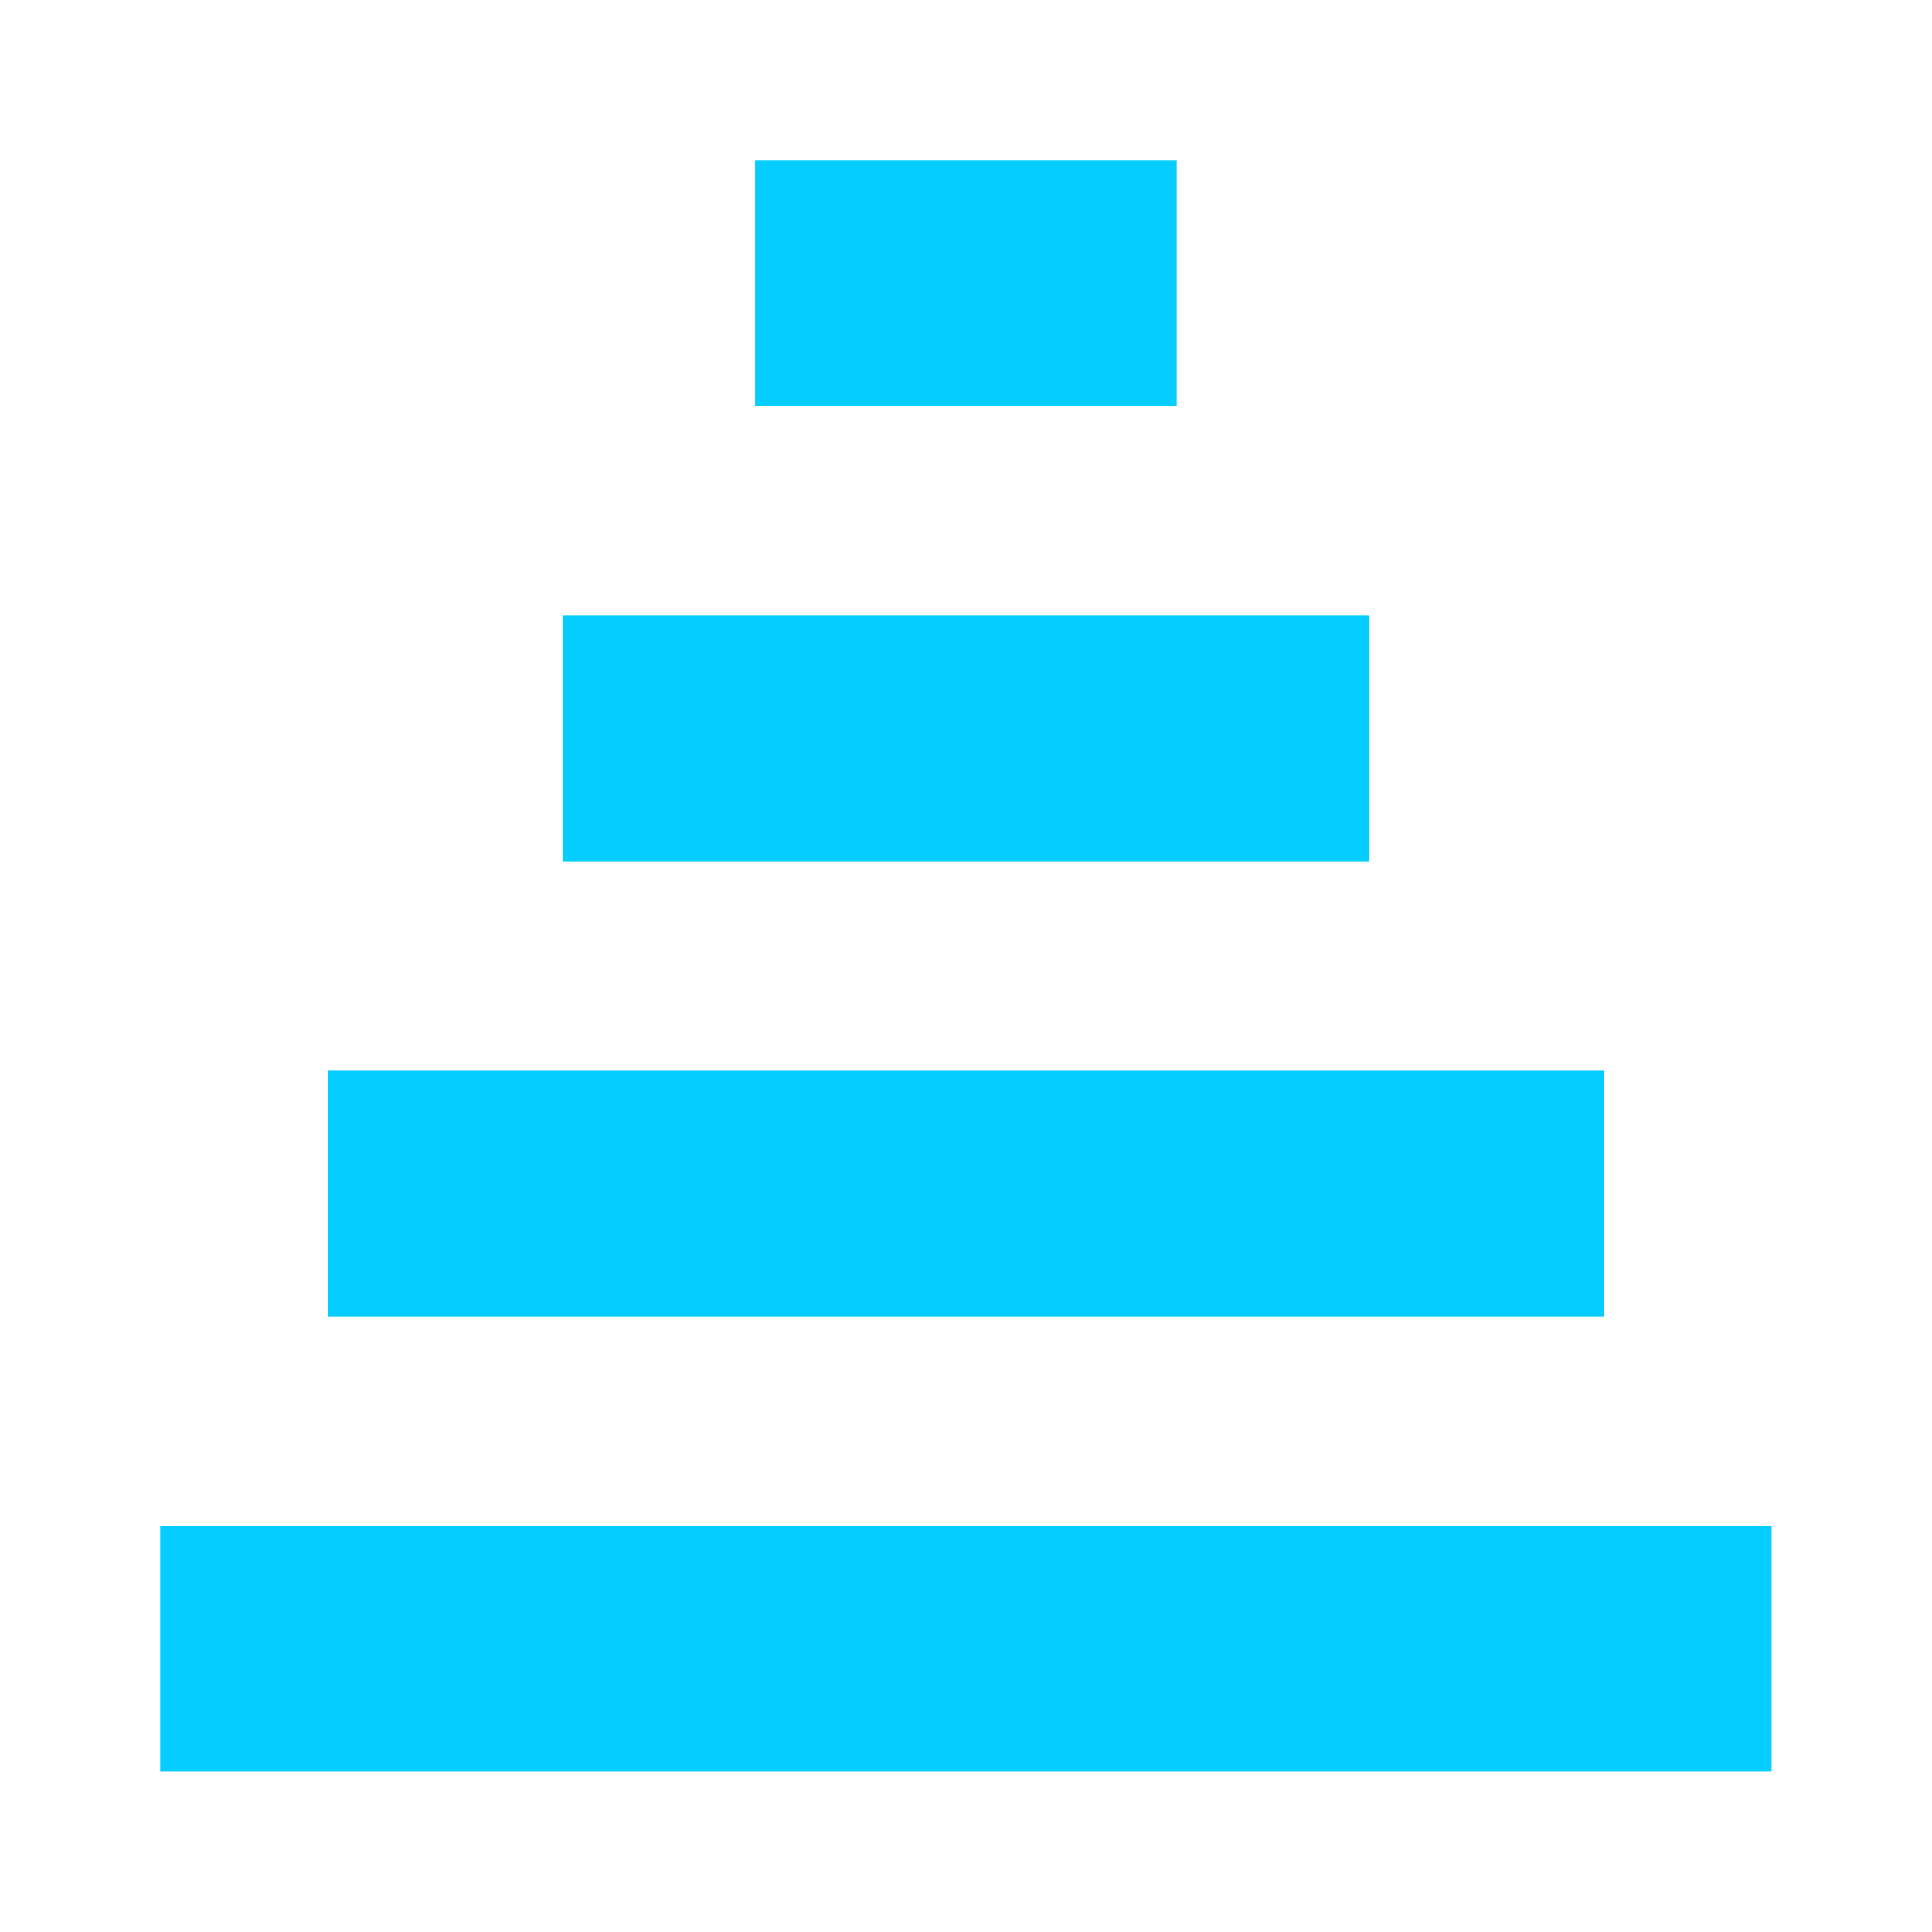
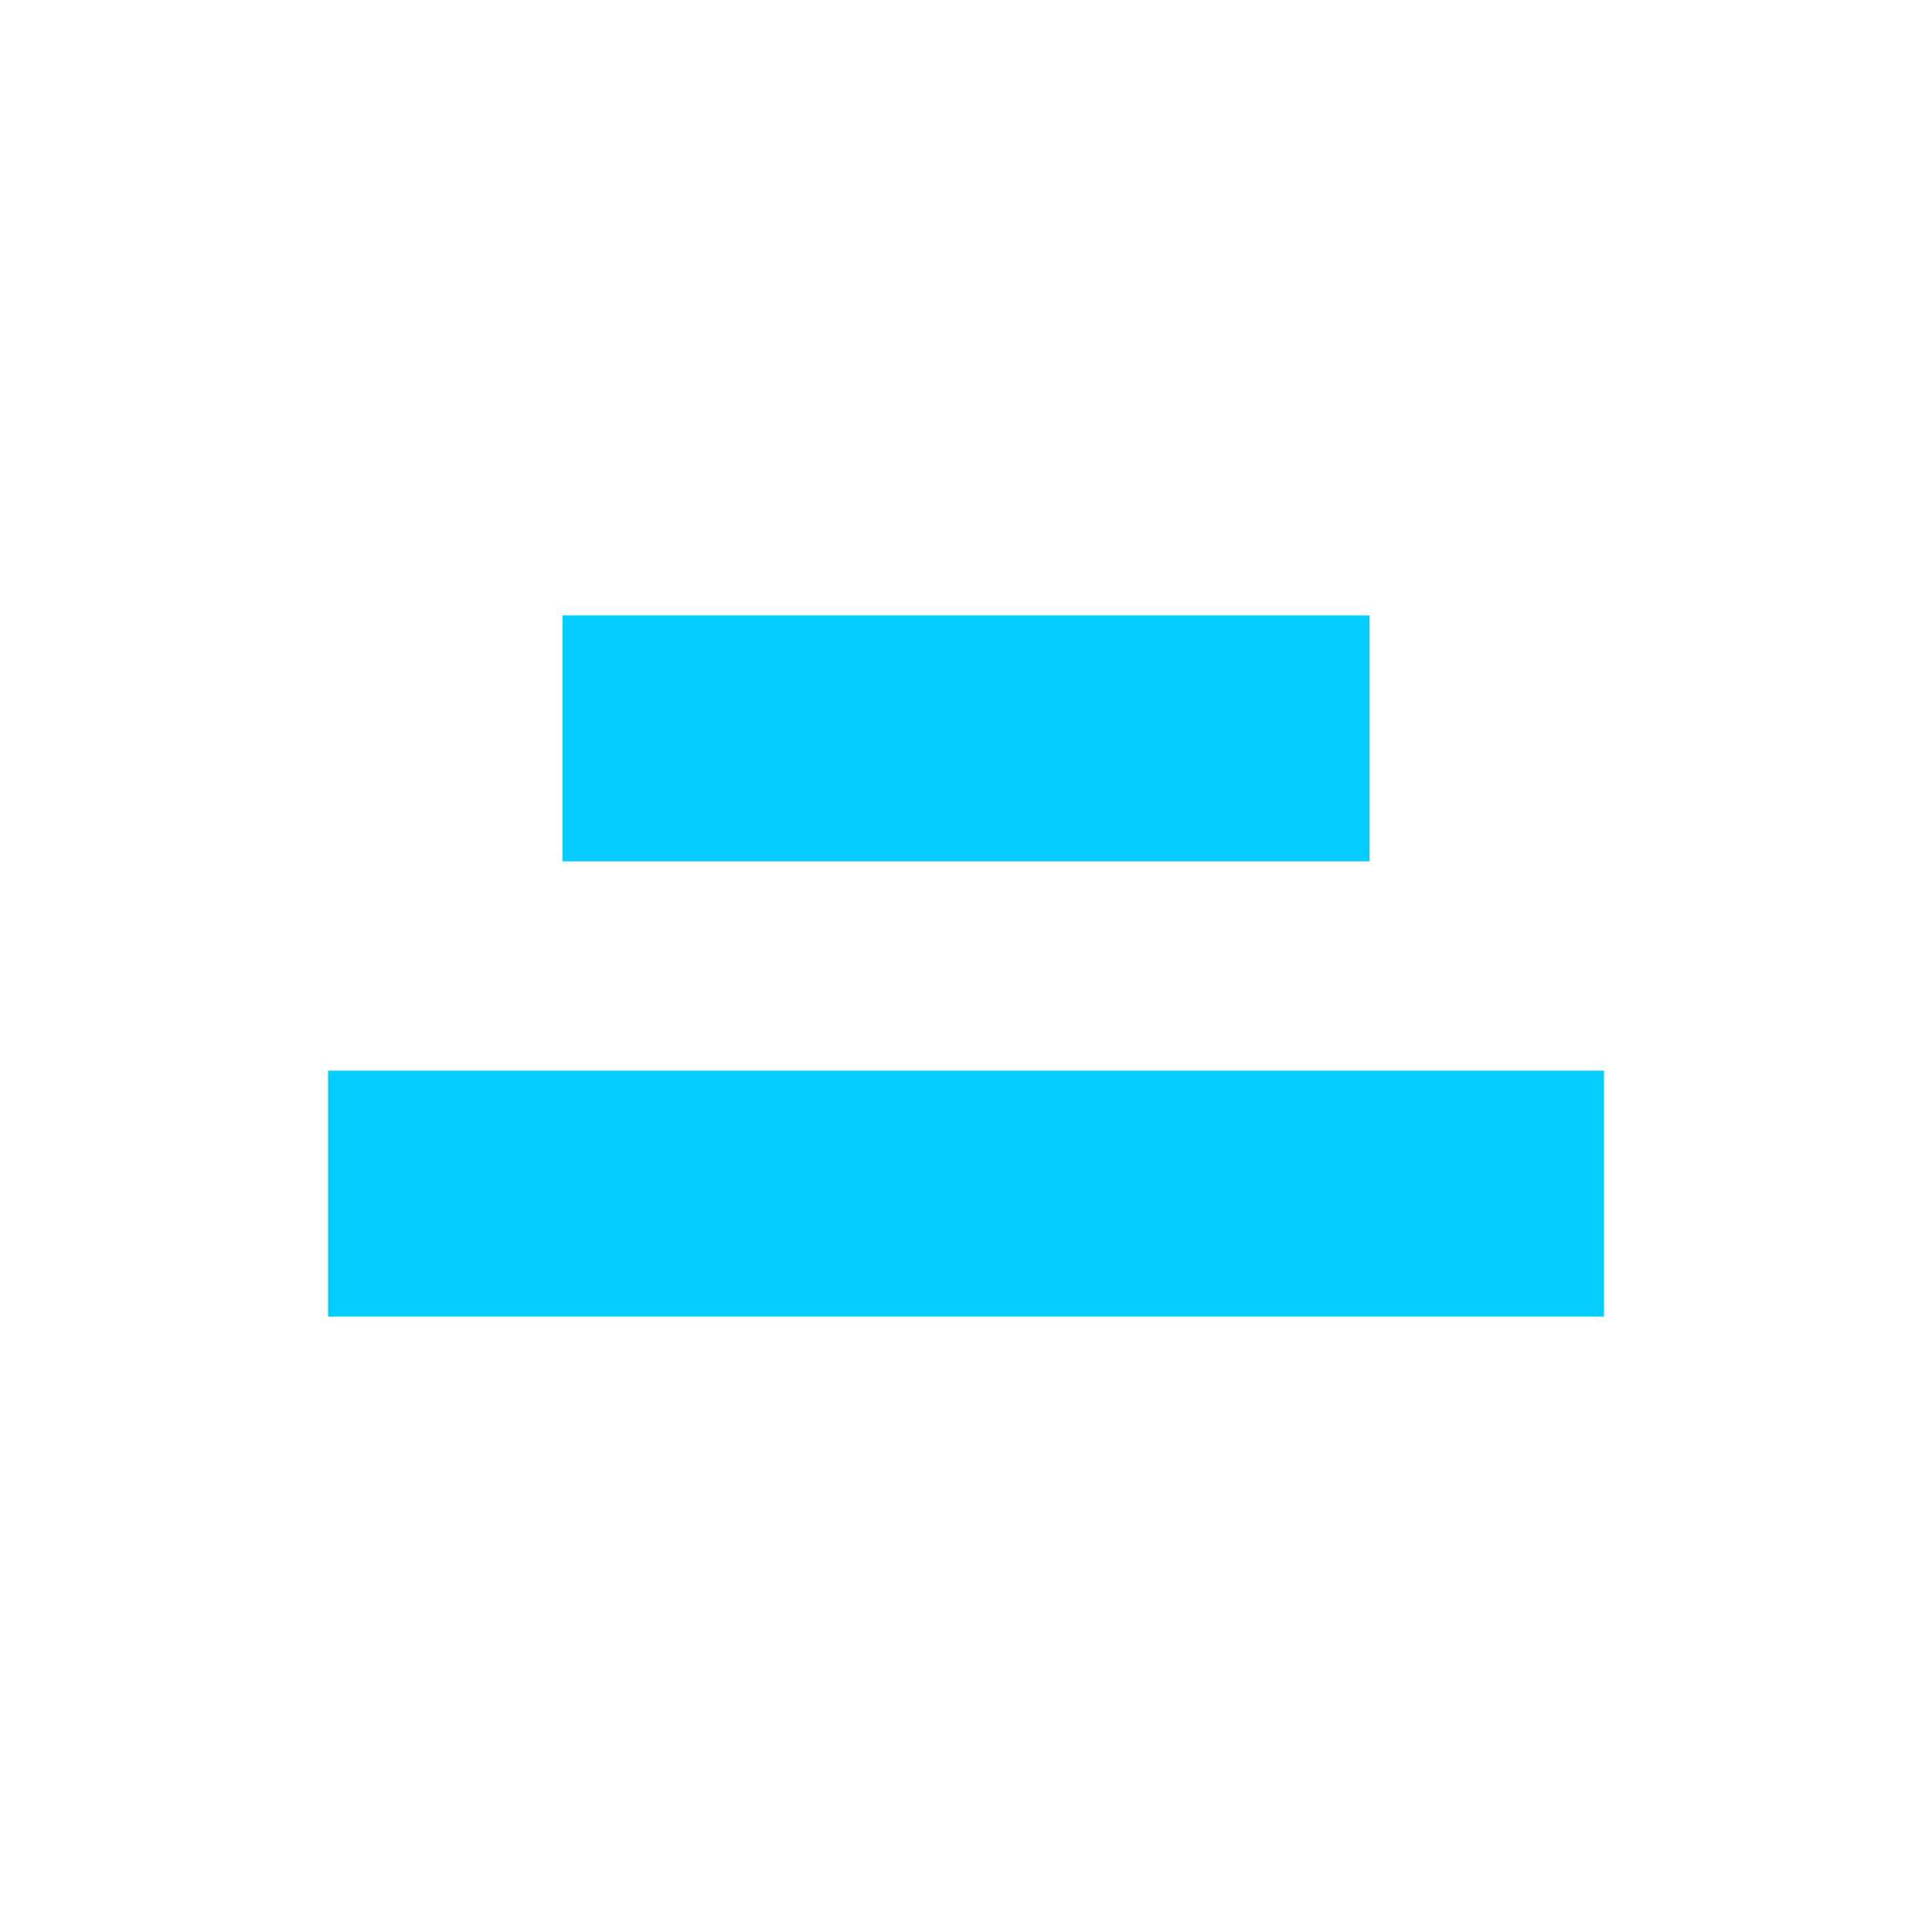
<svg xmlns="http://www.w3.org/2000/svg" viewBox="0 0 96 96">
  <defs>
    <style>.cls-1{fill:#05cdff;}</style>
  </defs>
  <g id="Connect_with_customers" data-name="Connect with customers">
-     <rect class="cls-1" x="7.96" y="75.81" width="80.07" height="12.22" />
    <rect class="cls-1" x="16.3" y="53.2" width="63.4" height="12.22" />
    <rect class="cls-1" x="27.95" y="30.58" width="40.1" height="12.22" />
-     <rect class="cls-1" x="37.52" y="7.96" width="20.95" height="12.22" />
  </g>
</svg>